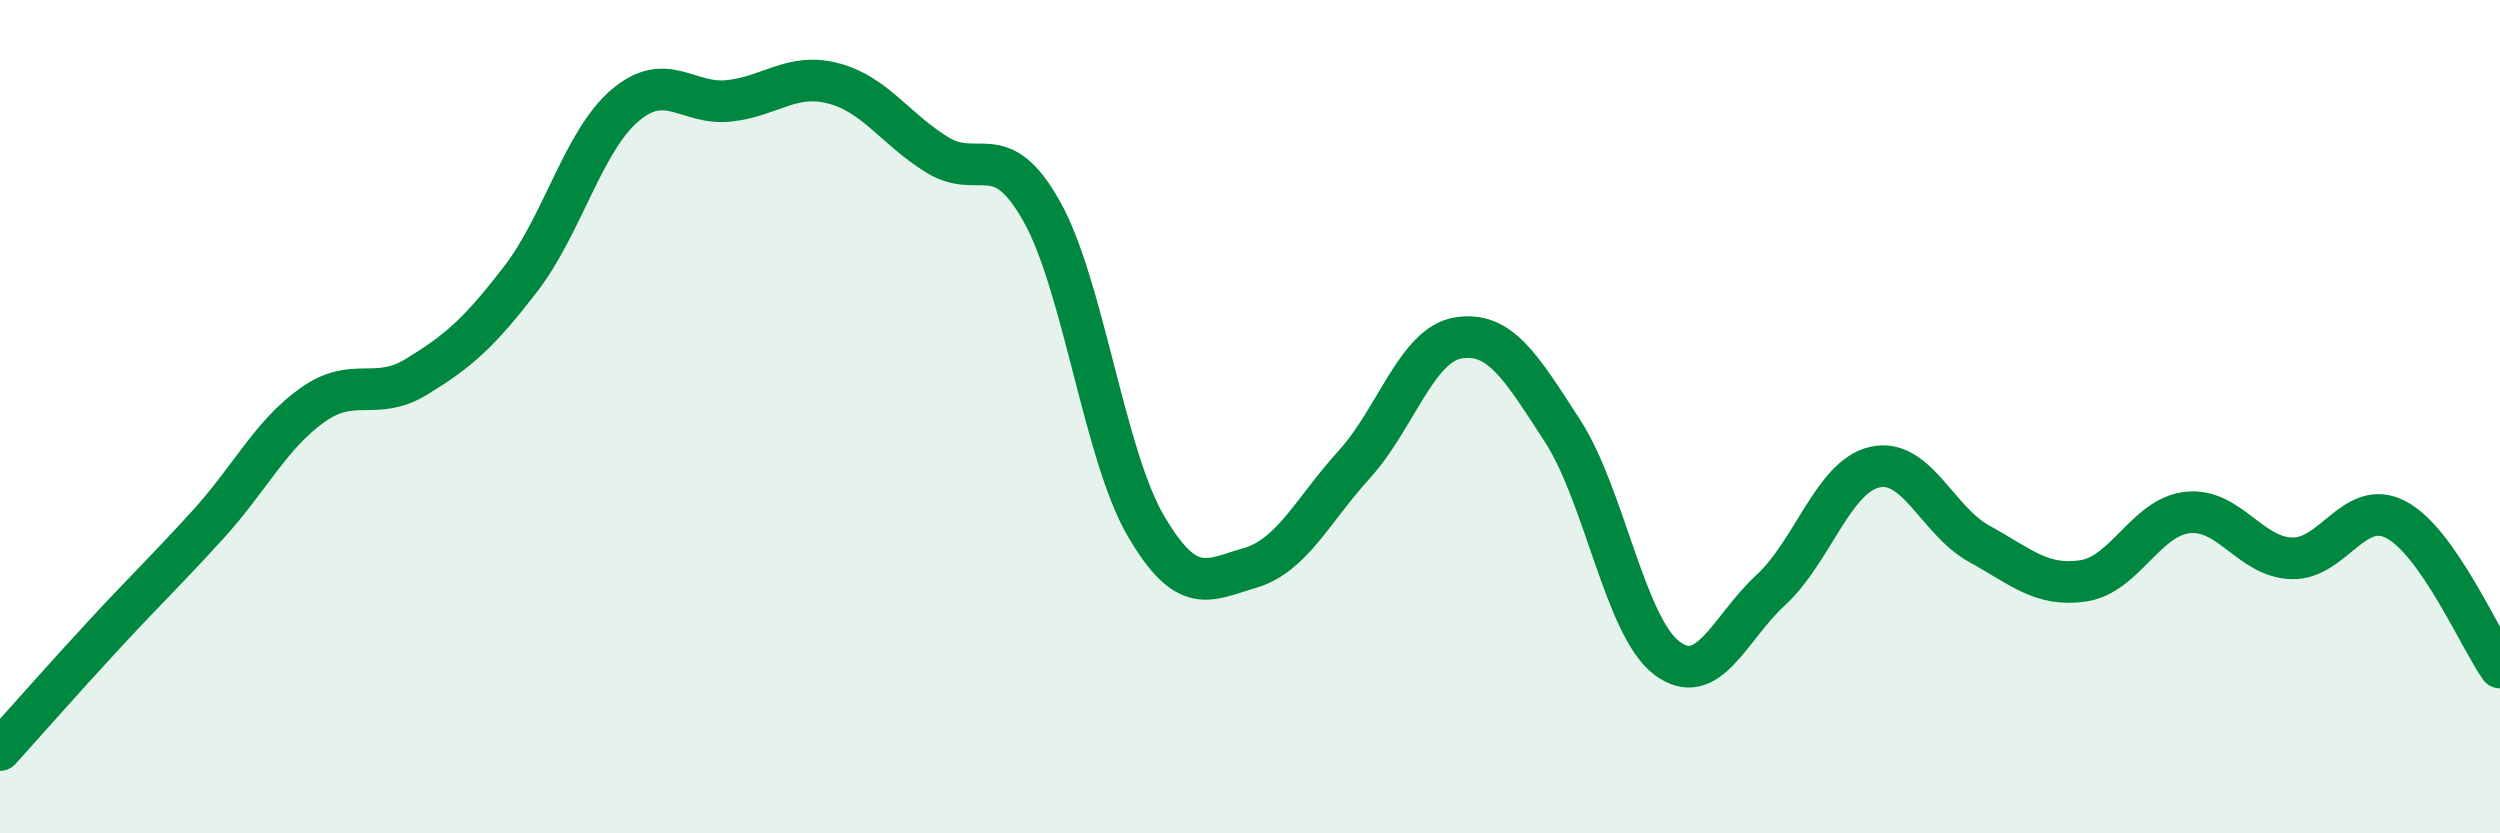
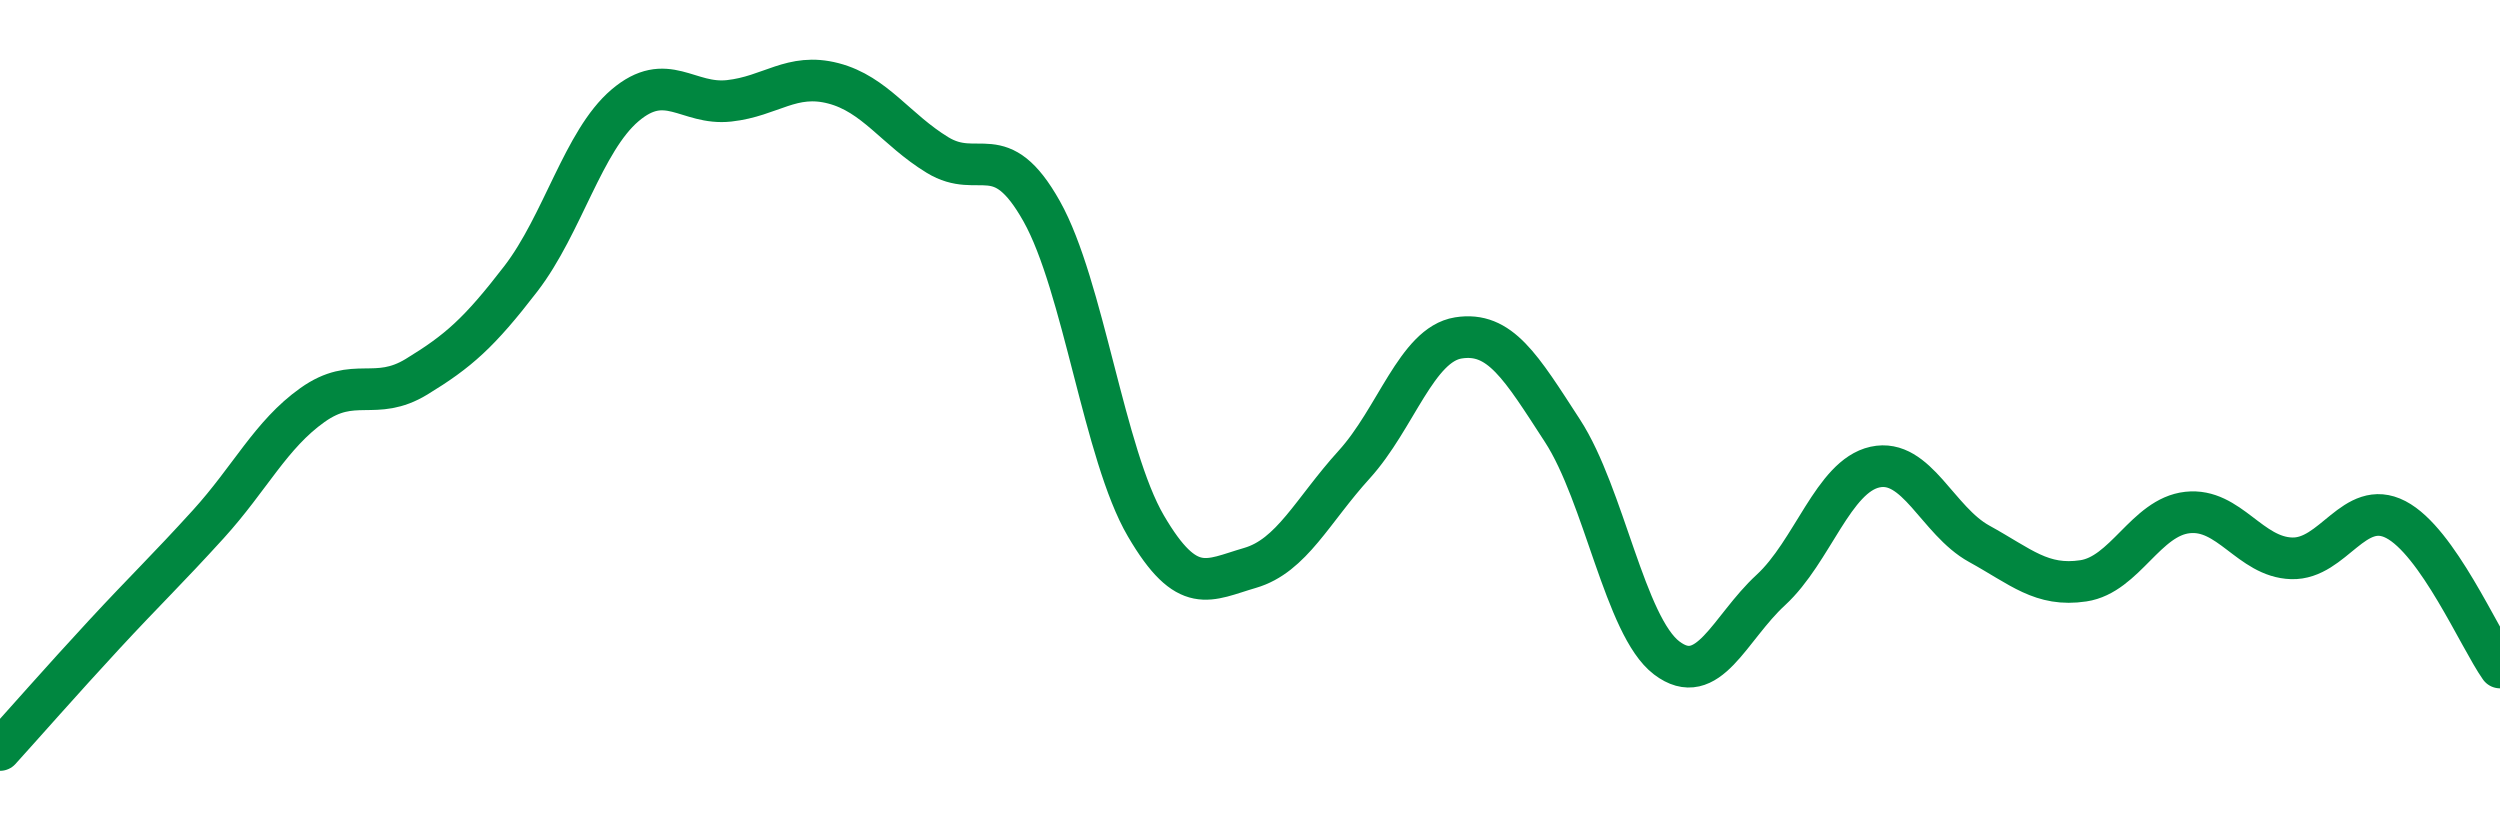
<svg xmlns="http://www.w3.org/2000/svg" width="60" height="20" viewBox="0 0 60 20">
-   <path d="M 0,18 C 0.5,17.45 1.5,16.31 2.5,15.23 C 3.5,14.15 4,13.68 5,12.58 C 6,11.48 6.5,10.43 7.5,9.72 C 8.5,9.01 9,9.65 10,9.04 C 11,8.43 11.5,7.99 12.5,6.69 C 13.5,5.39 14,3.38 15,2.53 C 16,1.68 16.5,2.53 17.5,2.42 C 18.5,2.31 19,1.74 20,2 C 21,2.26 21.5,3.11 22.5,3.72 C 23.5,4.33 24,3.29 25,5.07 C 26,6.85 26.5,10.91 27.5,12.62 C 28.5,14.33 29,13.92 30,13.63 C 31,13.34 31.5,12.25 32.5,11.15 C 33.5,10.05 34,8.27 35,8.11 C 36,7.95 36.5,8.8 37.5,10.34 C 38.5,11.88 39,15.03 40,15.79 C 41,16.55 41.5,15.08 42.5,14.16 C 43.5,13.24 44,11.43 45,11.21 C 46,10.99 46.5,12.5 47.5,13.05 C 48.5,13.6 49,14.09 50,13.94 C 51,13.79 51.5,12.41 52.5,12.3 C 53.5,12.19 54,13.37 55,13.4 C 56,13.43 56.5,11.95 57.5,12.47 C 58.5,12.99 59.5,15.31 60,16.02L60 20L0 20Z" fill="#008740" opacity="0.1" stroke-linecap="round" stroke-linejoin="round" />
  <path d="M 0,18 C 0.5,17.45 1.5,16.31 2.5,15.23 C 3.5,14.15 4,13.68 5,12.58 C 6,11.48 6.5,10.43 7.5,9.72 C 8.5,9.01 9,9.65 10,9.04 C 11,8.43 11.5,7.99 12.5,6.69 C 13.5,5.39 14,3.38 15,2.53 C 16,1.68 16.5,2.53 17.5,2.42 C 18.5,2.31 19,1.74 20,2 C 21,2.26 21.5,3.11 22.5,3.72 C 23.5,4.33 24,3.29 25,5.07 C 26,6.85 26.5,10.91 27.5,12.62 C 28.5,14.33 29,13.92 30,13.63 C 31,13.34 31.5,12.25 32.5,11.15 C 33.5,10.05 34,8.27 35,8.11 C 36,7.95 36.5,8.8 37.5,10.34 C 38.5,11.88 39,15.03 40,15.79 C 41,16.55 41.5,15.08 42.5,14.16 C 43.5,13.24 44,11.43 45,11.21 C 46,10.99 46.5,12.5 47.5,13.05 C 48.5,13.6 49,14.09 50,13.94 C 51,13.79 51.5,12.41 52.5,12.3 C 53.5,12.19 54,13.37 55,13.4 C 56,13.43 56.5,11.95 57.5,12.47 C 58.5,12.99 59.5,15.31 60,16.02" stroke="#008740" stroke-width="1" fill="none" stroke-linecap="round" stroke-linejoin="round" />
</svg>